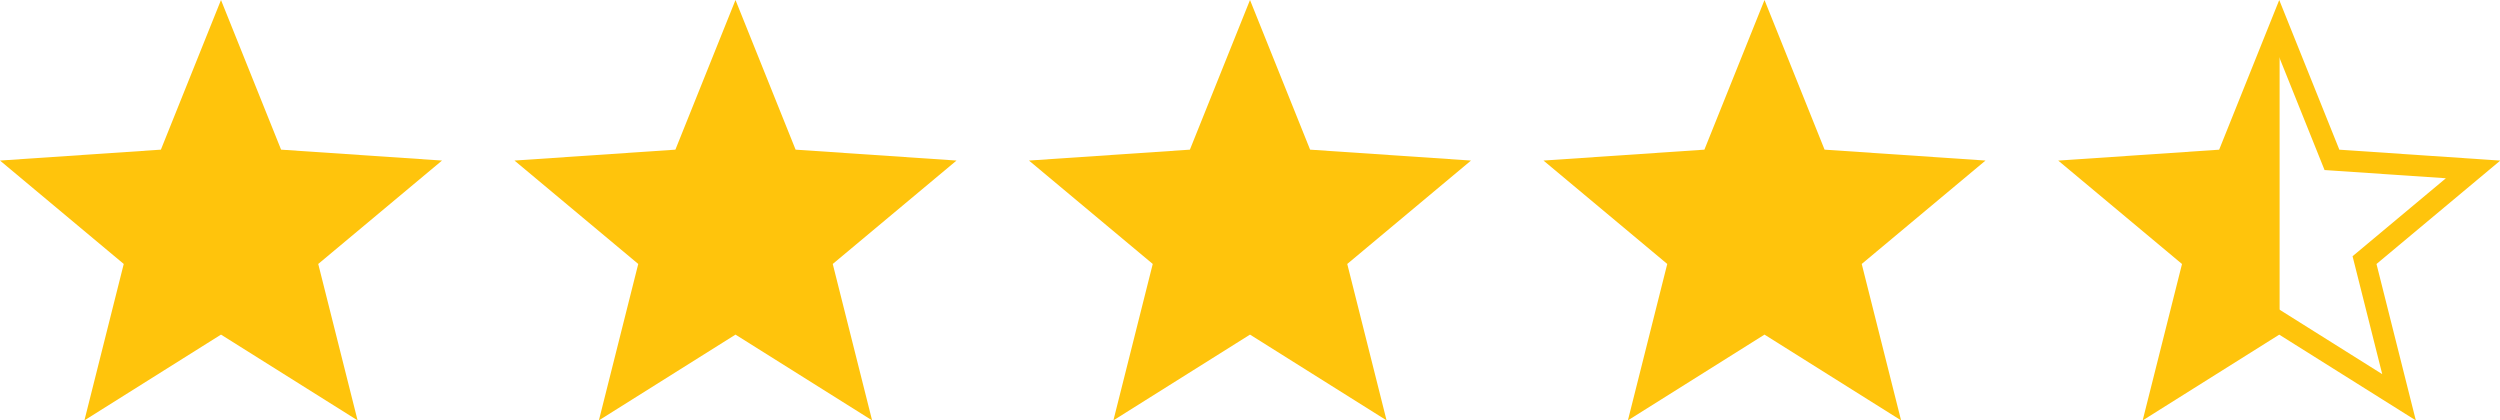
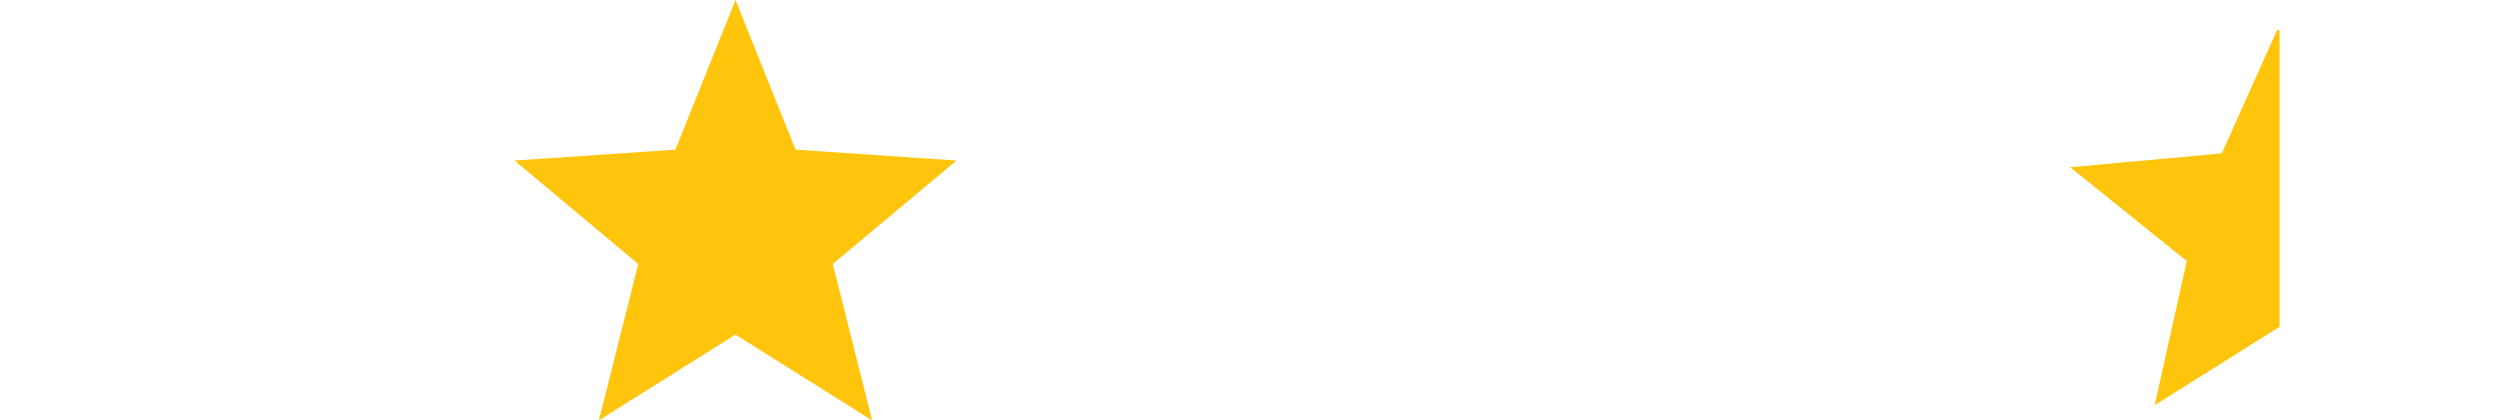
<svg xmlns="http://www.w3.org/2000/svg" xmlns:ns1="http://www.inkscape.org/namespaces/inkscape" xmlns:ns2="http://sodipodi.sourceforge.net/DTD/sodipodi-0.dtd" ns1:version="0.92.4 (5da689c313, 2019-01-14)" height="152.33" width="905.92" ns2:docname="4_5_zvezdice.svg" xml:space="preserve" viewBox="0 0 905.92 152.33" y="0px" x="0px" id="Layer_1" version="1.1">
  <defs id="defs17" />
  <ns2:namedview ns1:current-layer="Layer_1" ns1:window-maximized="1" ns1:window-y="-8" ns1:window-x="1912" ns1:cy="85.387643" ns1:cx="660.33017" ns1:zoom="2" fit-margin-bottom="0" fit-margin-right="0" fit-margin-left="0" fit-margin-top="0" showgrid="false" id="namedview15" ns1:window-height="1027" ns1:window-width="1920" ns1:pageshadow="2" ns1:pageopacity="0" guidetolerance="10" gridtolerance="10" objecttolerance="10" borderopacity="1" bordercolor="#666666" pagecolor="#ffffff" />
  <style id="style2" type="text/css">
	.st0{fill:#FFC40C;}
</style>
-   <polygon transform="translate(-43.08,-69.98)" id="polygon4" points="87.92,165.63 43.08,128.16 101.38,124.21 123.16,69.98 144.94,124.21 203.25,128.16 158.4,165.63 172.66,222.31 123.16,191.23 73.67,222.31 " class="st0" />
  <polygon transform="translate(-43.08,-69.98)" id="polygon6" points="274.36,165.63 229.51,128.16 287.82,124.21 309.6,69.98 331.38,124.21 389.69,128.16 344.84,165.63 359.1,222.31 309.6,191.23 260.1,222.31 " class="st0" />
-   <polygon transform="translate(-43.08,-69.98)" id="polygon8" points="460.8,165.63 415.95,128.16 474.26,124.21 496.04,69.98 517.82,124.21 576.12,128.16 531.28,165.63 545.53,222.31 496.04,191.23 446.54,222.31 " class="st0" />
-   <polygon transform="translate(-43.08,-69.98)" id="polygon10" points="647.24,165.63 602.39,128.16 660.7,124.21 682.48,69.98 704.25,124.21 762.56,128.16 717.71,165.63 731.97,222.31 682.48,191.23 632.98,222.31 " class="st0" />
-   <polygon transform="matrix(0.877,0,0,0.877,63.889,-51.002)" id="polygon12" points="847.14,124.21 868.91,69.98 890.69,124.21 949,128.16 904.15,165.63 918.41,222.31 868.91,191.23 819.42,222.31 833.68,165.63 788.83,128.16 " class="st0" style="fill:#ffc40c;fill-opacity:0;stroke:#ffc40c;stroke-width:8.804;stroke-miterlimit:4;stroke-dasharray:none;stroke-opacity:1;paint-order:markers fill stroke" />
  <polygon class="st0" points="833.68,165.63 788.83,129.54 847.14,124.21 868.91,75.69 868.91,191.23 821.32,221.12 " id="polygon14" transform="matrix(0.927,0,0,0.927,20.114,-59.122)" style="fill:#ffc40c;stroke:#ffc40c;stroke-opacity:1" />
</svg>